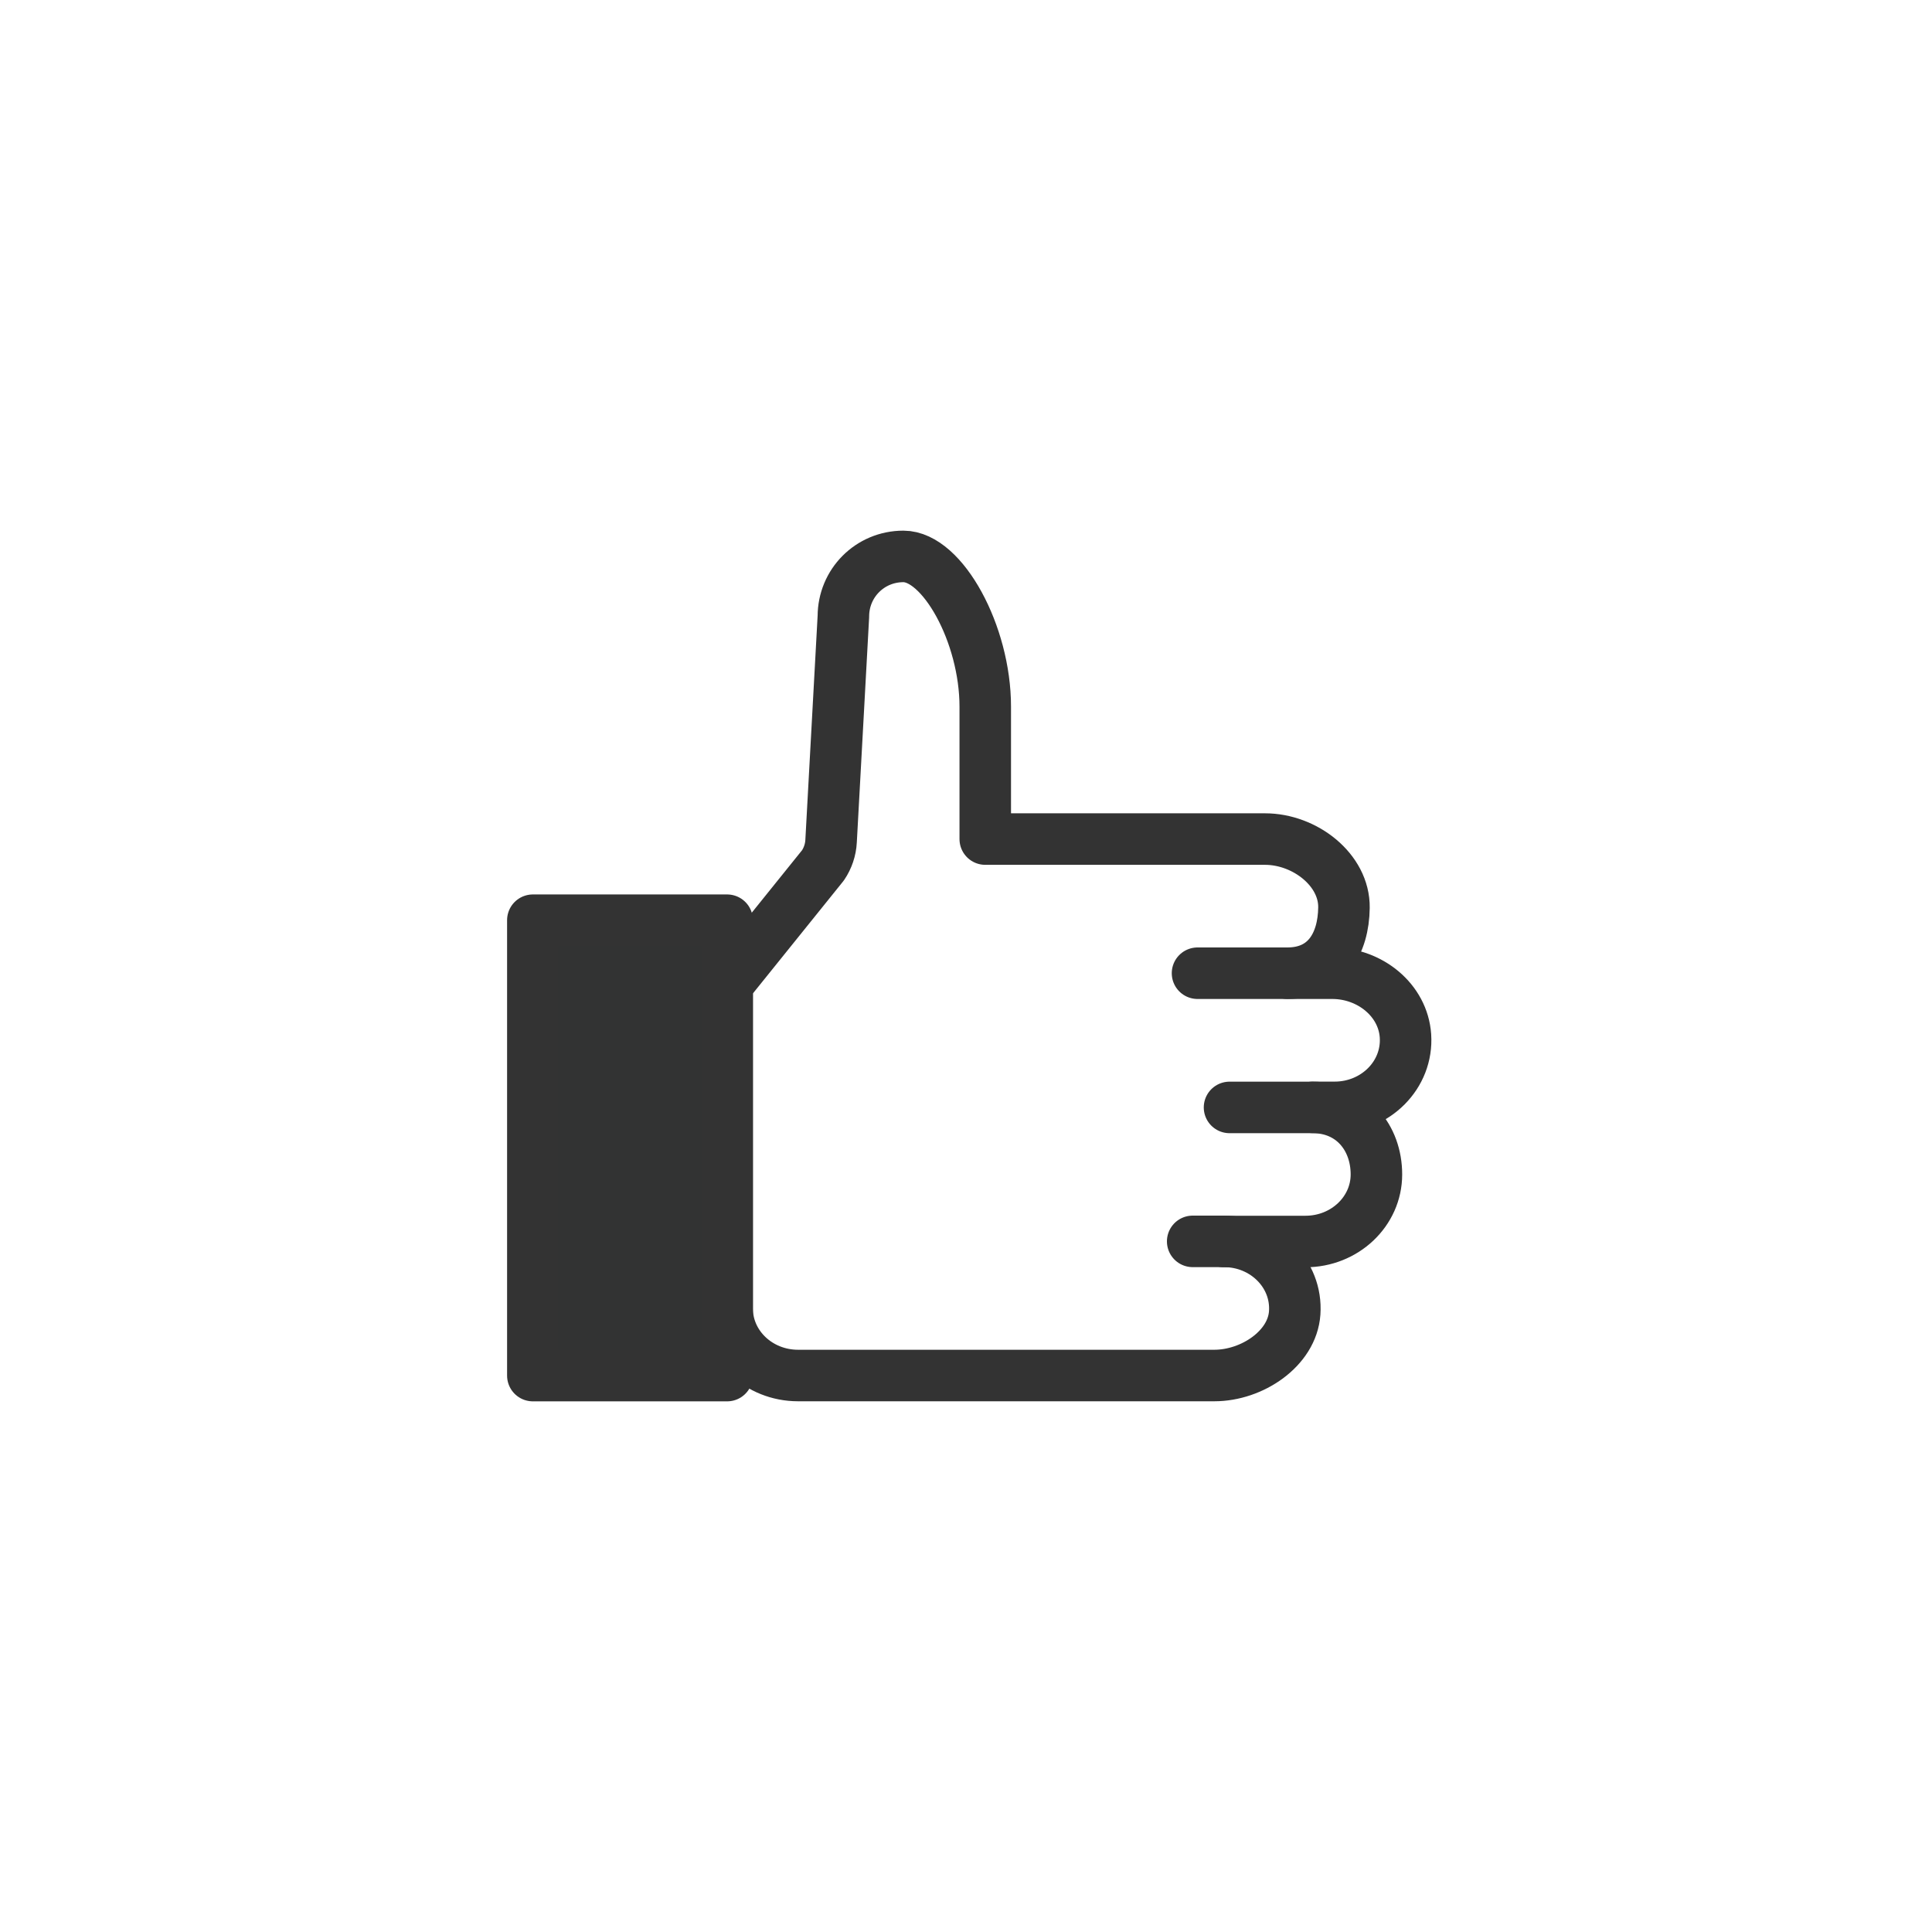
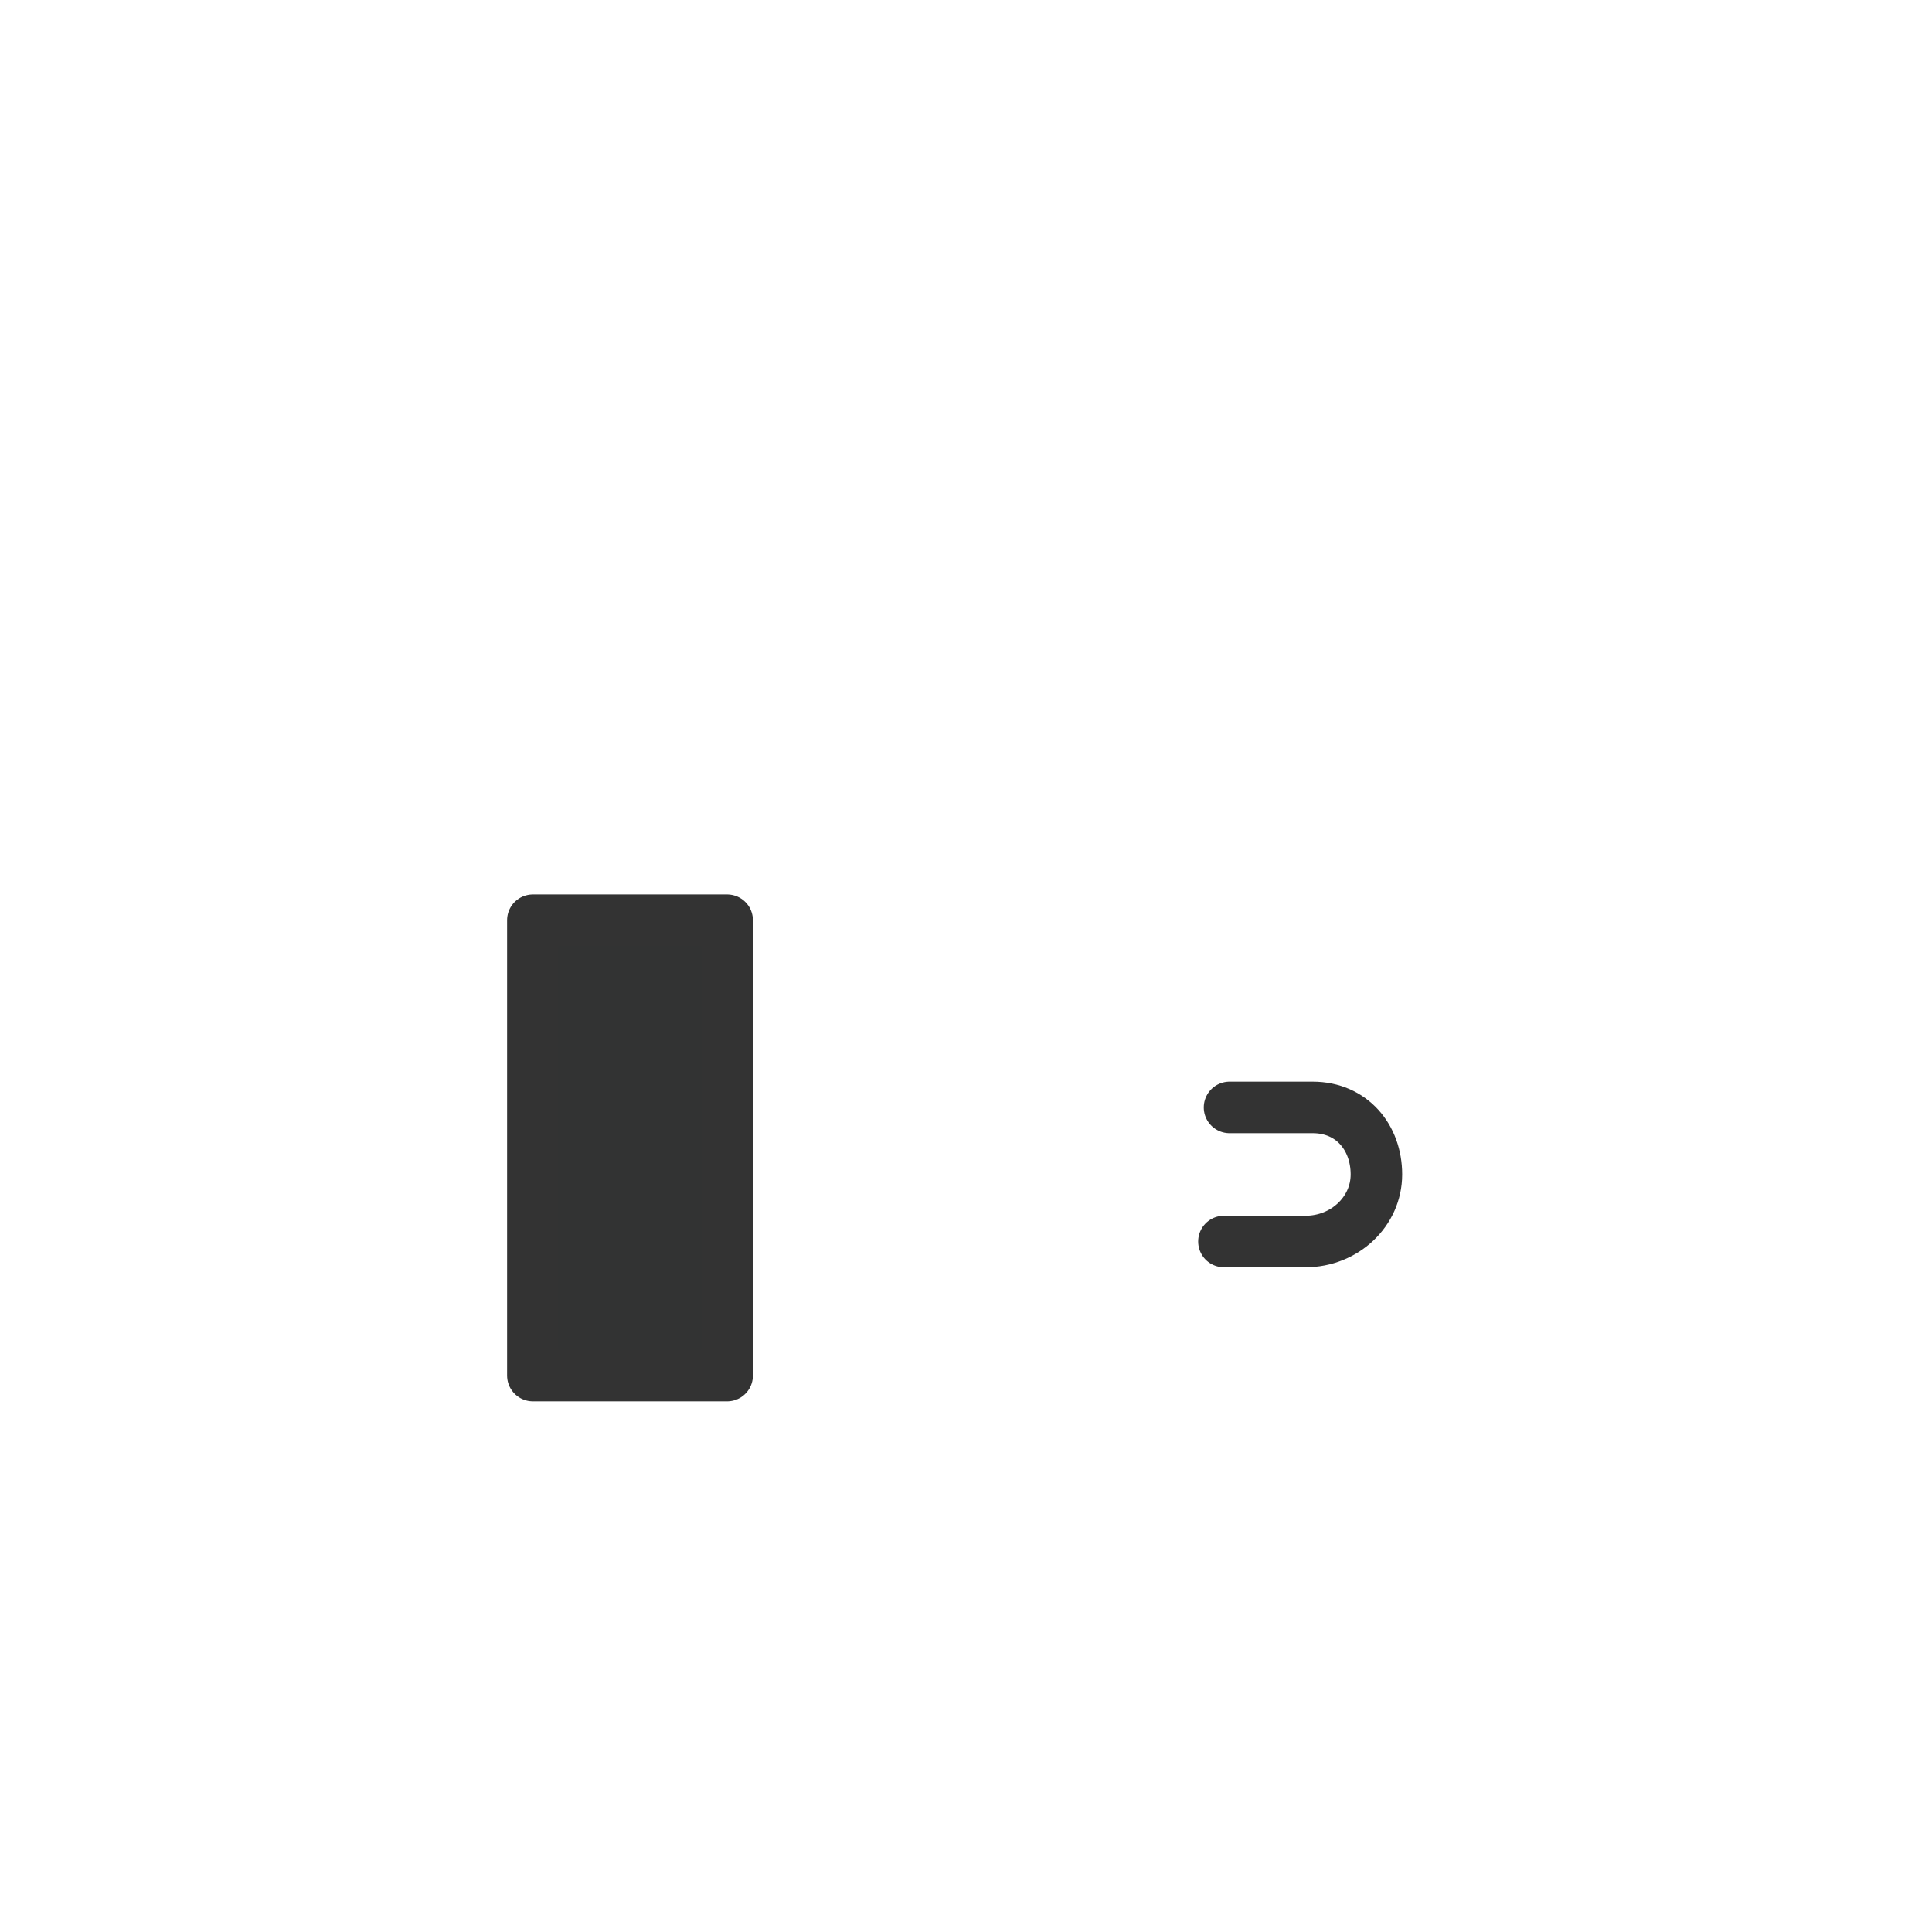
<svg xmlns="http://www.w3.org/2000/svg" version="1.1" id="レイヤー_1" x="0px" y="0px" width="300px" height="300px" viewBox="0 0 300 300" style="enable-background:new 0 0 300 300;" xml:space="preserve">
  <style type="text/css">
	.st0{fill:#323333;stroke:#333333;stroke-width:8;stroke-linecap:round;stroke-linejoin:round;stroke-miterlimit:10;}
	.st1{fill:none;stroke:#333333;stroke-width:8;stroke-linecap:round;stroke-linejoin:round;stroke-miterlimit:10;}
</style>
  <rect x="82.74" y="142.89" class="st0" width="30.17" height="70.71" />
-   <path class="st1" d="M112.91,156.42" />
-   <path class="st1" d="M203.84,171.95h3.41c6.32,0,11.4-5.04,10.99-11.11c-0.38-5.53-5.5-9.72-11.37-9.72h-6.97h-13.95" />
-   <path class="st1" d="M190.05,192.78h12.67c6.08,0,11.01-4.66,11.01-10.41v0c0-5.75-3.82-10.41-9.9-10.41h-12.91" />
-   <path class="st1" d="M199.91,151.12c6,0,8.71-4.54,8.78-10.18c0.08-5.86-6.06-10.65-12.26-10.65h-43.44v-1.04v-19.52  c0-11.27-6.63-23.33-12.71-23.33h0c-5.21,0-9.32,4.17-9.32,9.32l-1.91,34.9c-0.07,1.34-0.51,2.64-1.26,3.75l-14.88,18.48v50.33  c0,5.75,4.93,10.41,11.01,10.41h64.64c5.87,0,12.1-4.19,12.48-9.72c0.42-6.06-4.66-11.11-10.99-11.11h-4.85" />
+   <path class="st1" d="M190.05,192.78h12.67c6.08,0,11.01-4.66,11.01-10.41c0-5.75-3.82-10.41-9.9-10.41h-12.91" />
</svg>